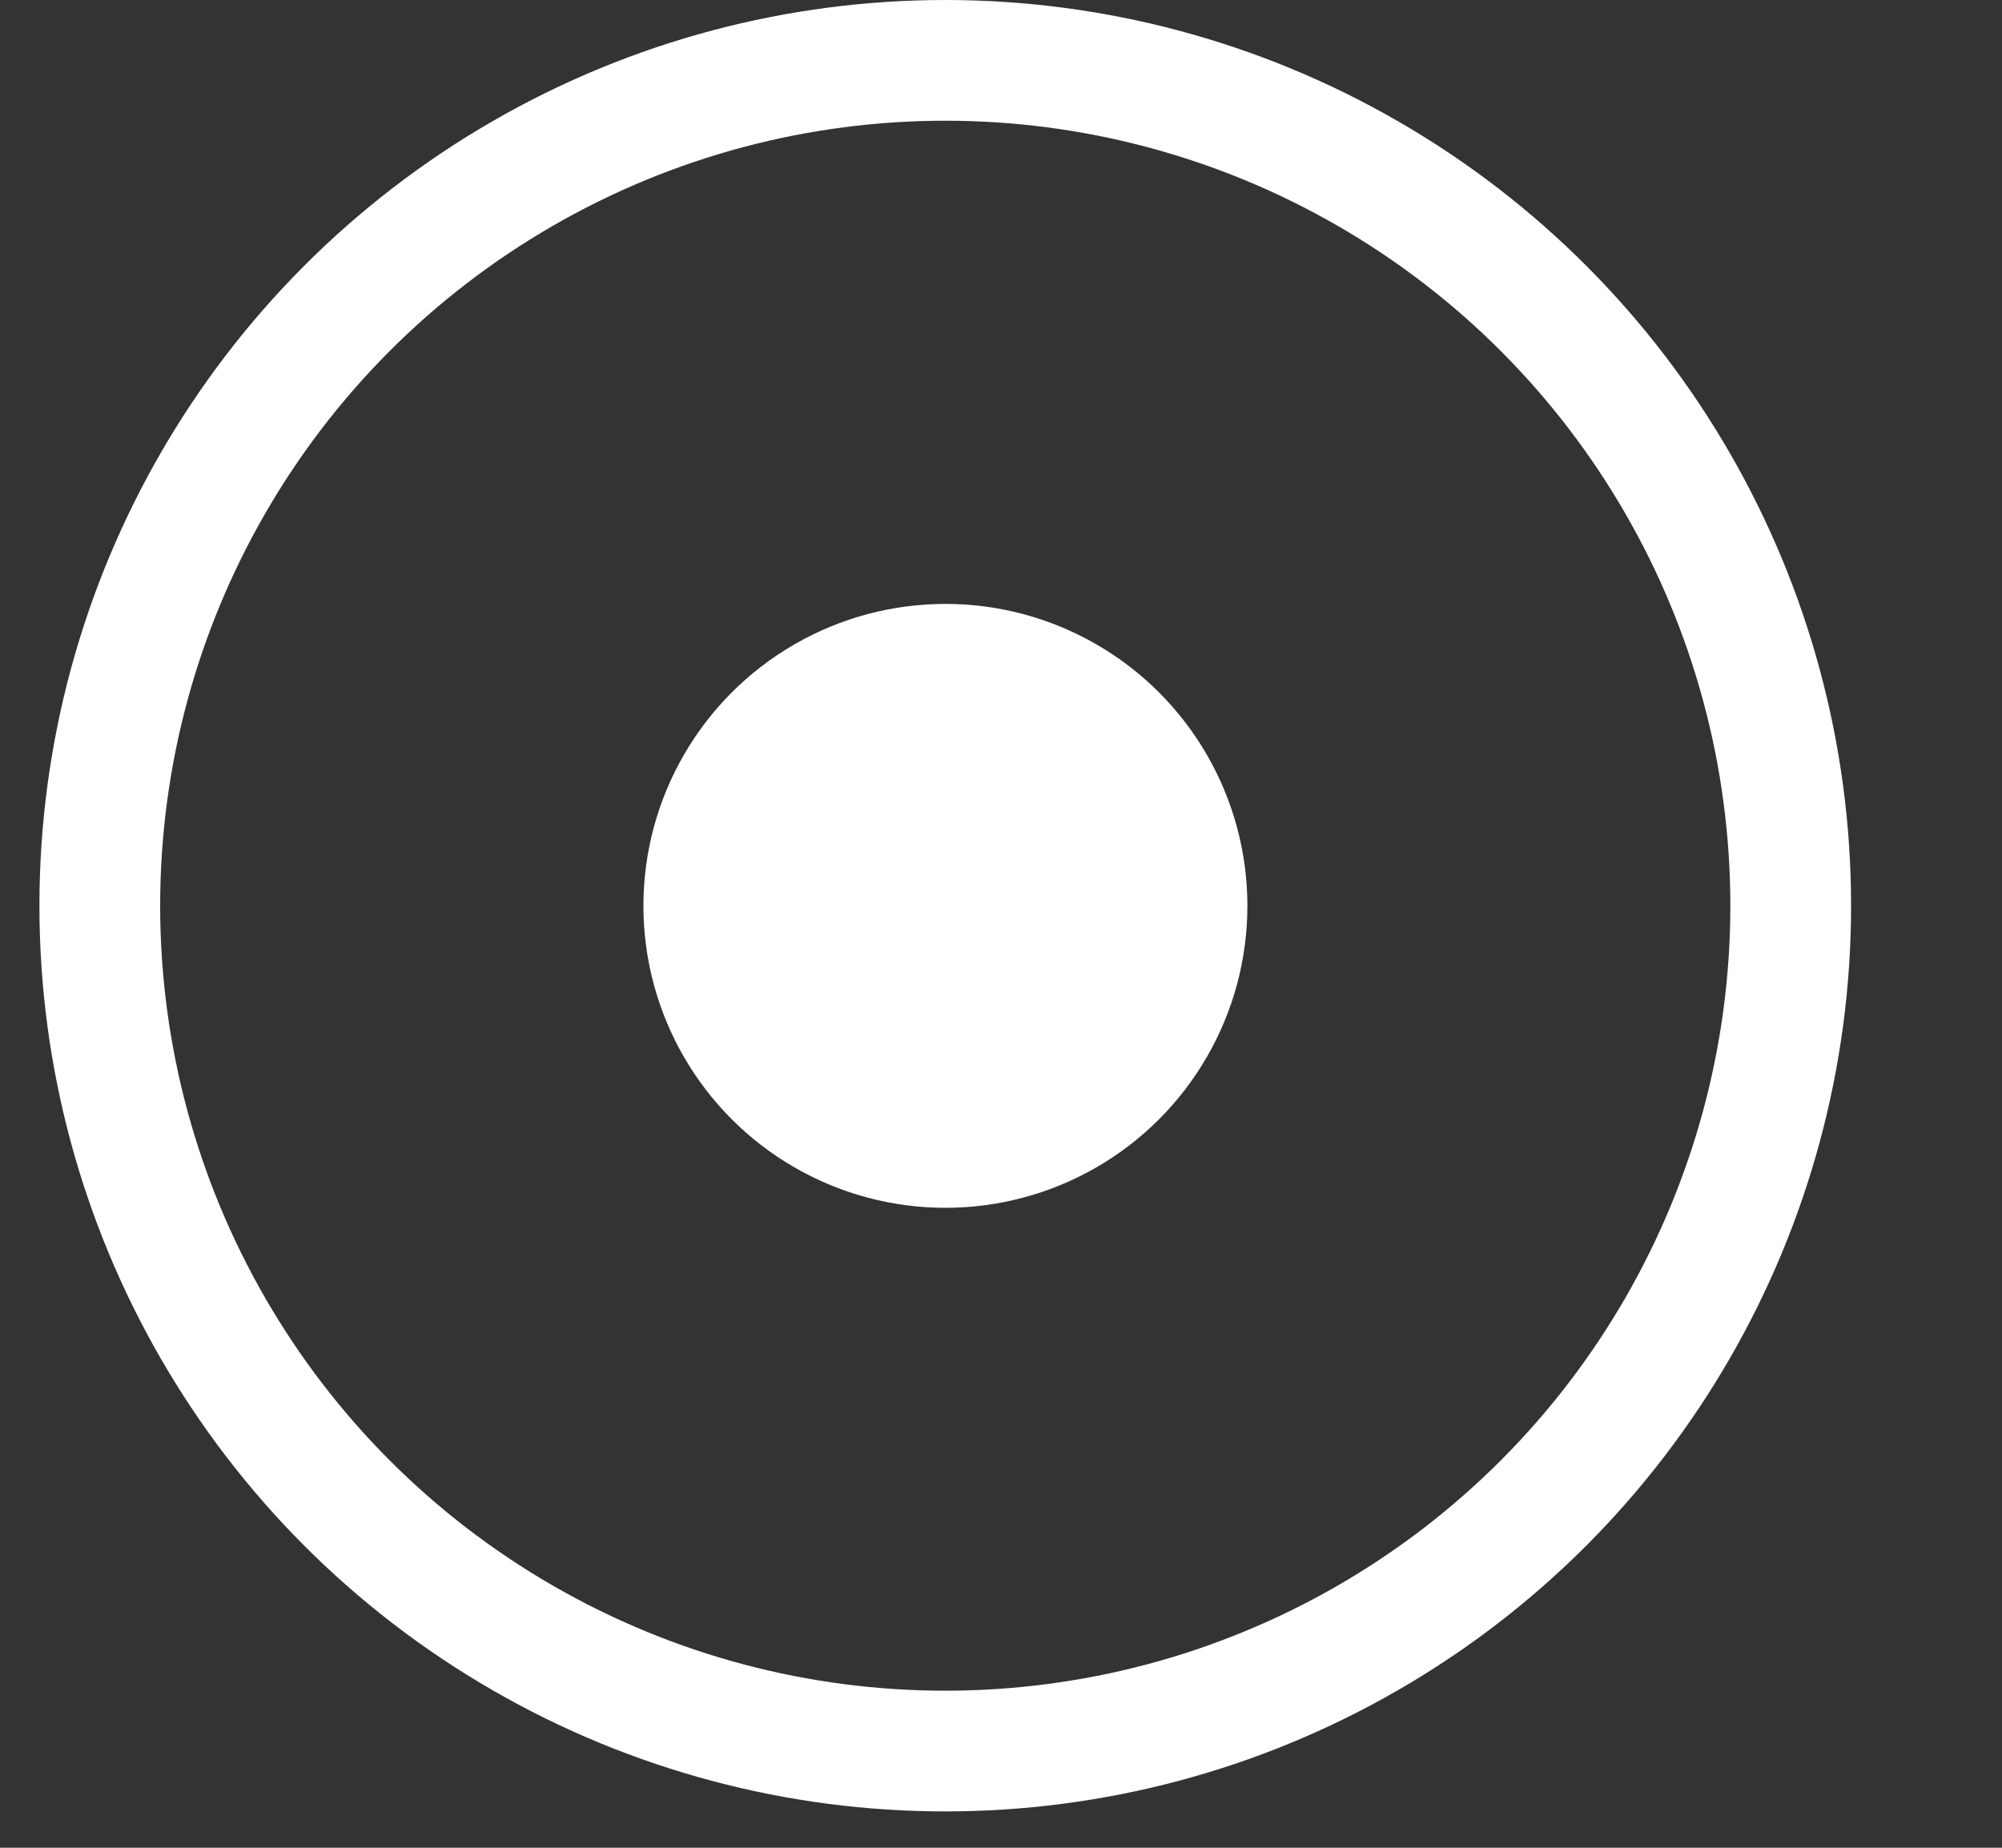
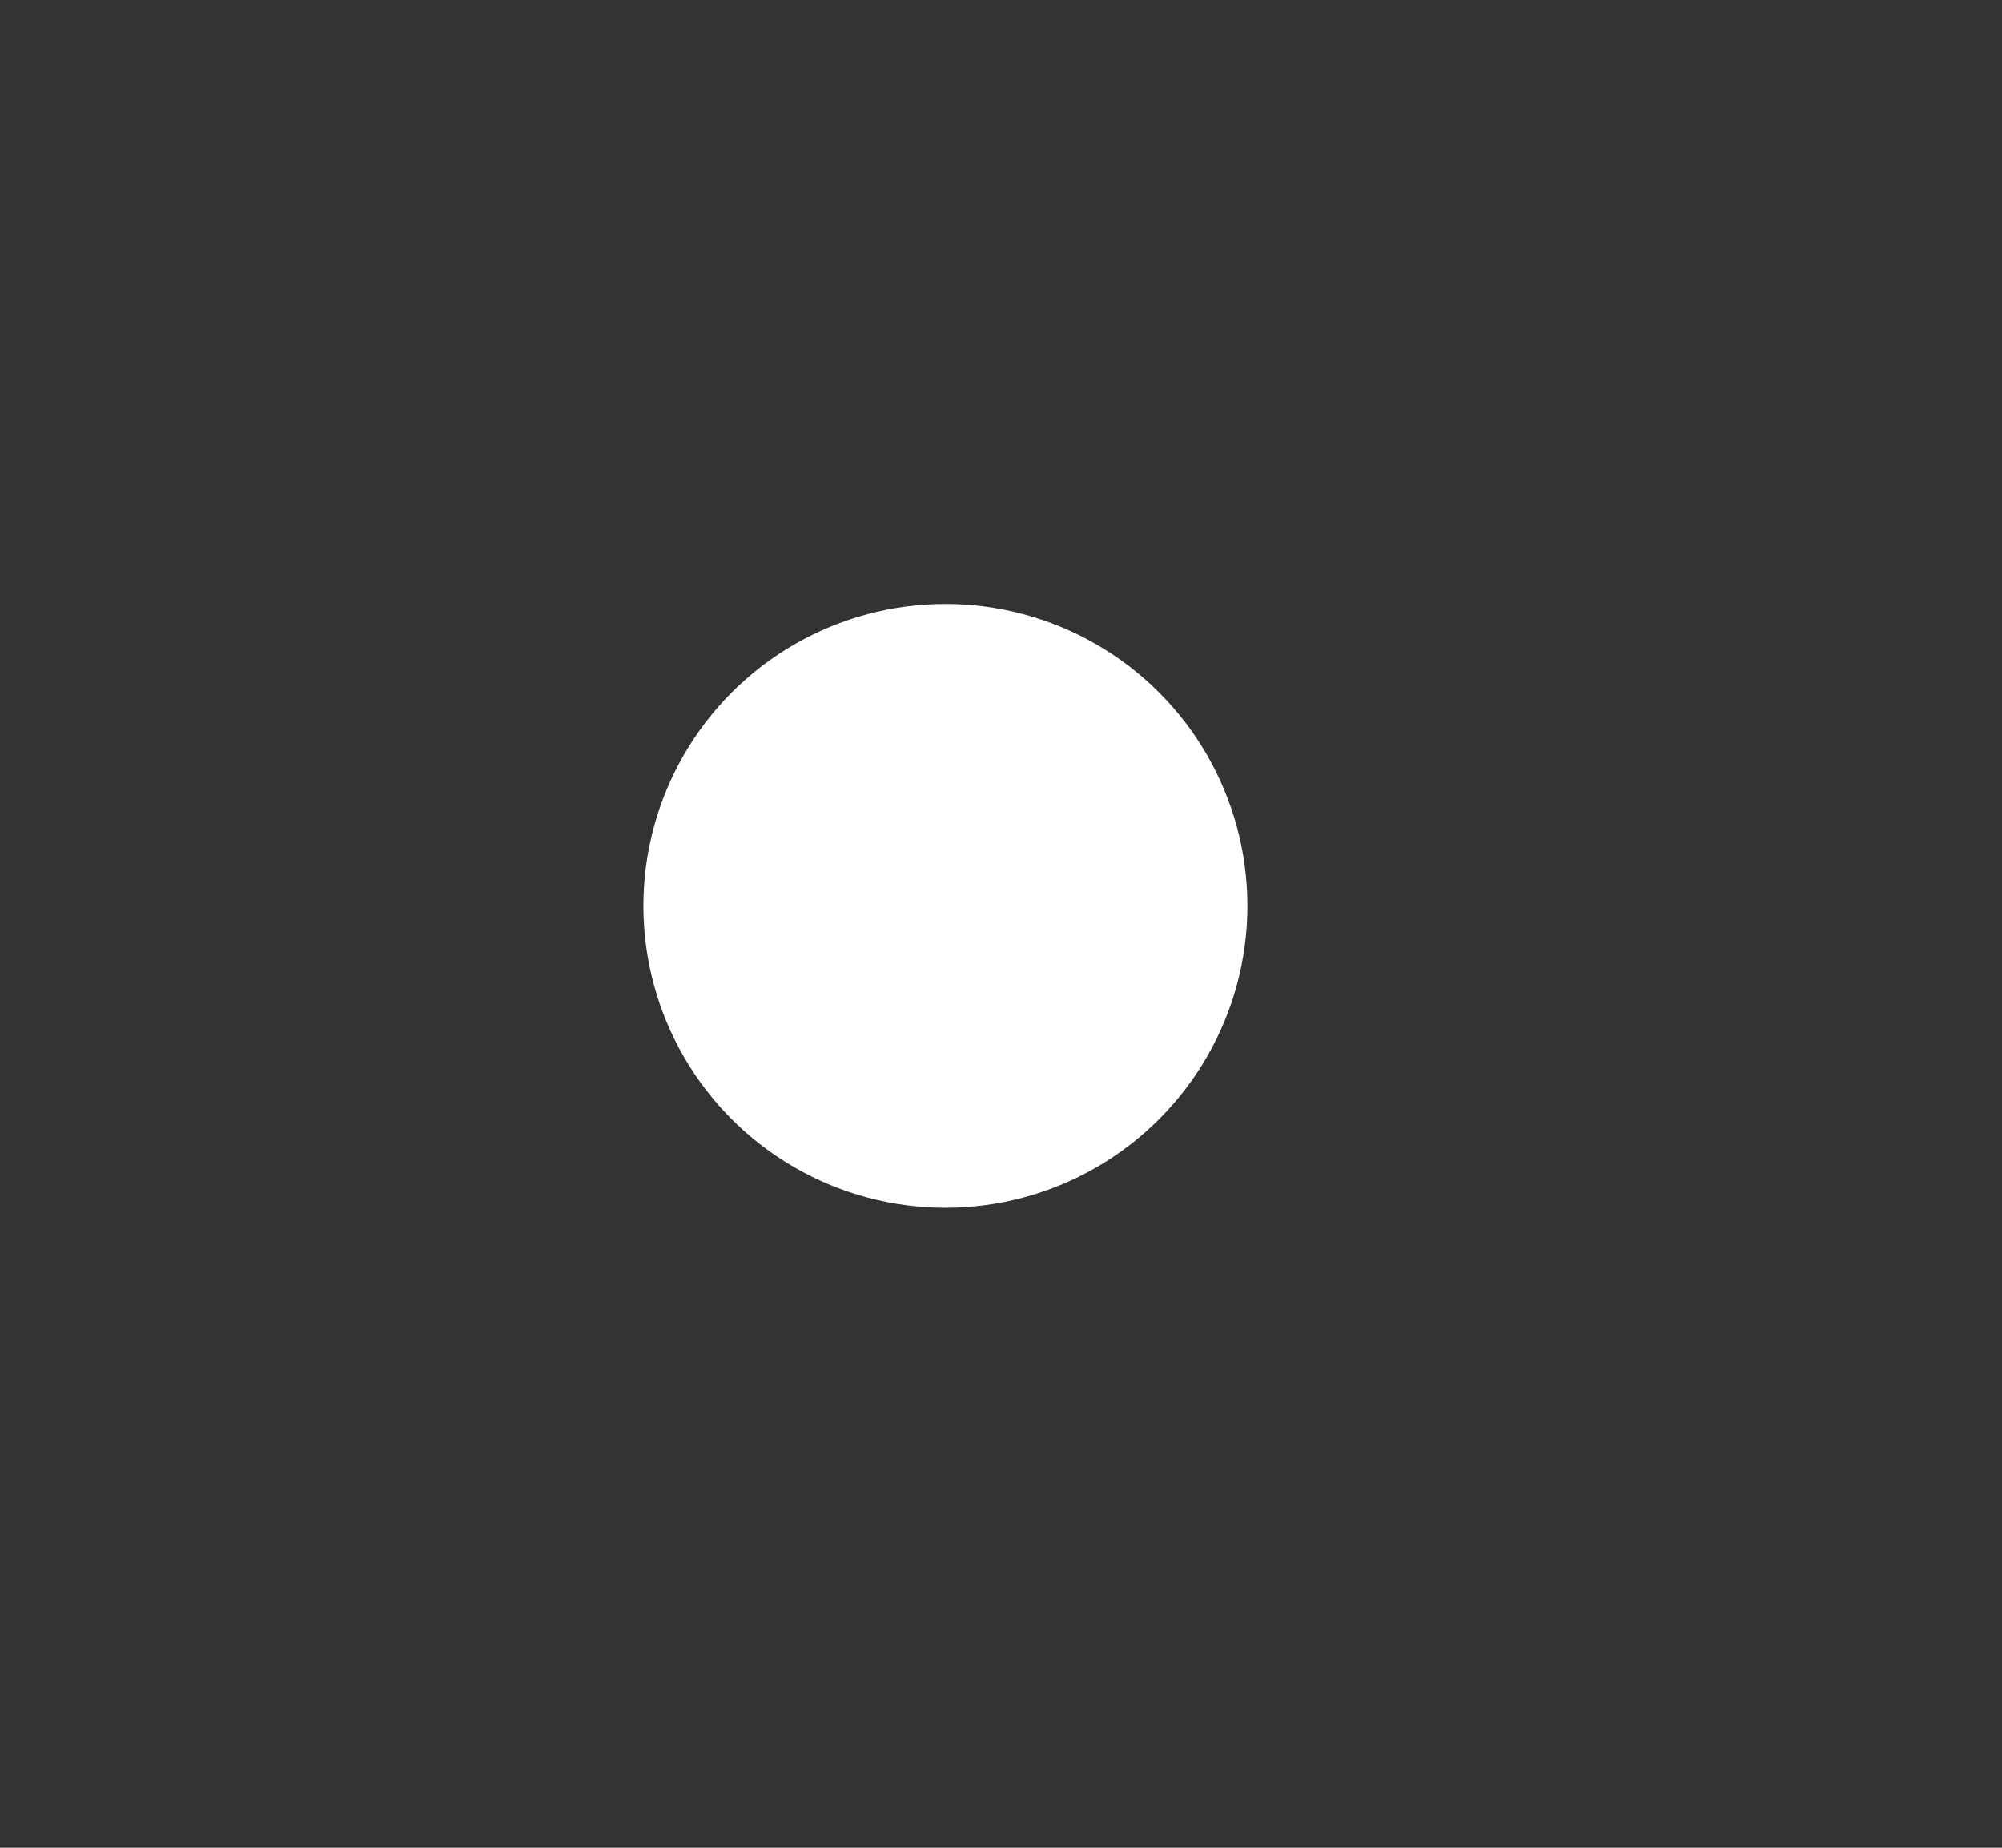
<svg xmlns="http://www.w3.org/2000/svg" width="13" height="12" viewBox="0 0 13 12" fill="none">
  <rect x="0" y="0" width="13" height="12" fill="#333333" stroke="none" />
  <circle cx="1.961" cy="1.961" r="1.961" transform="matrix(-1 0 0 1 8.1 3.922)" fill="white" />
-   <circle cx="5.882" cy="5.882" r="5.49" transform="matrix(-1 0 0 1 12.02 0)" stroke="white" stroke-width="0.784" />
</svg>